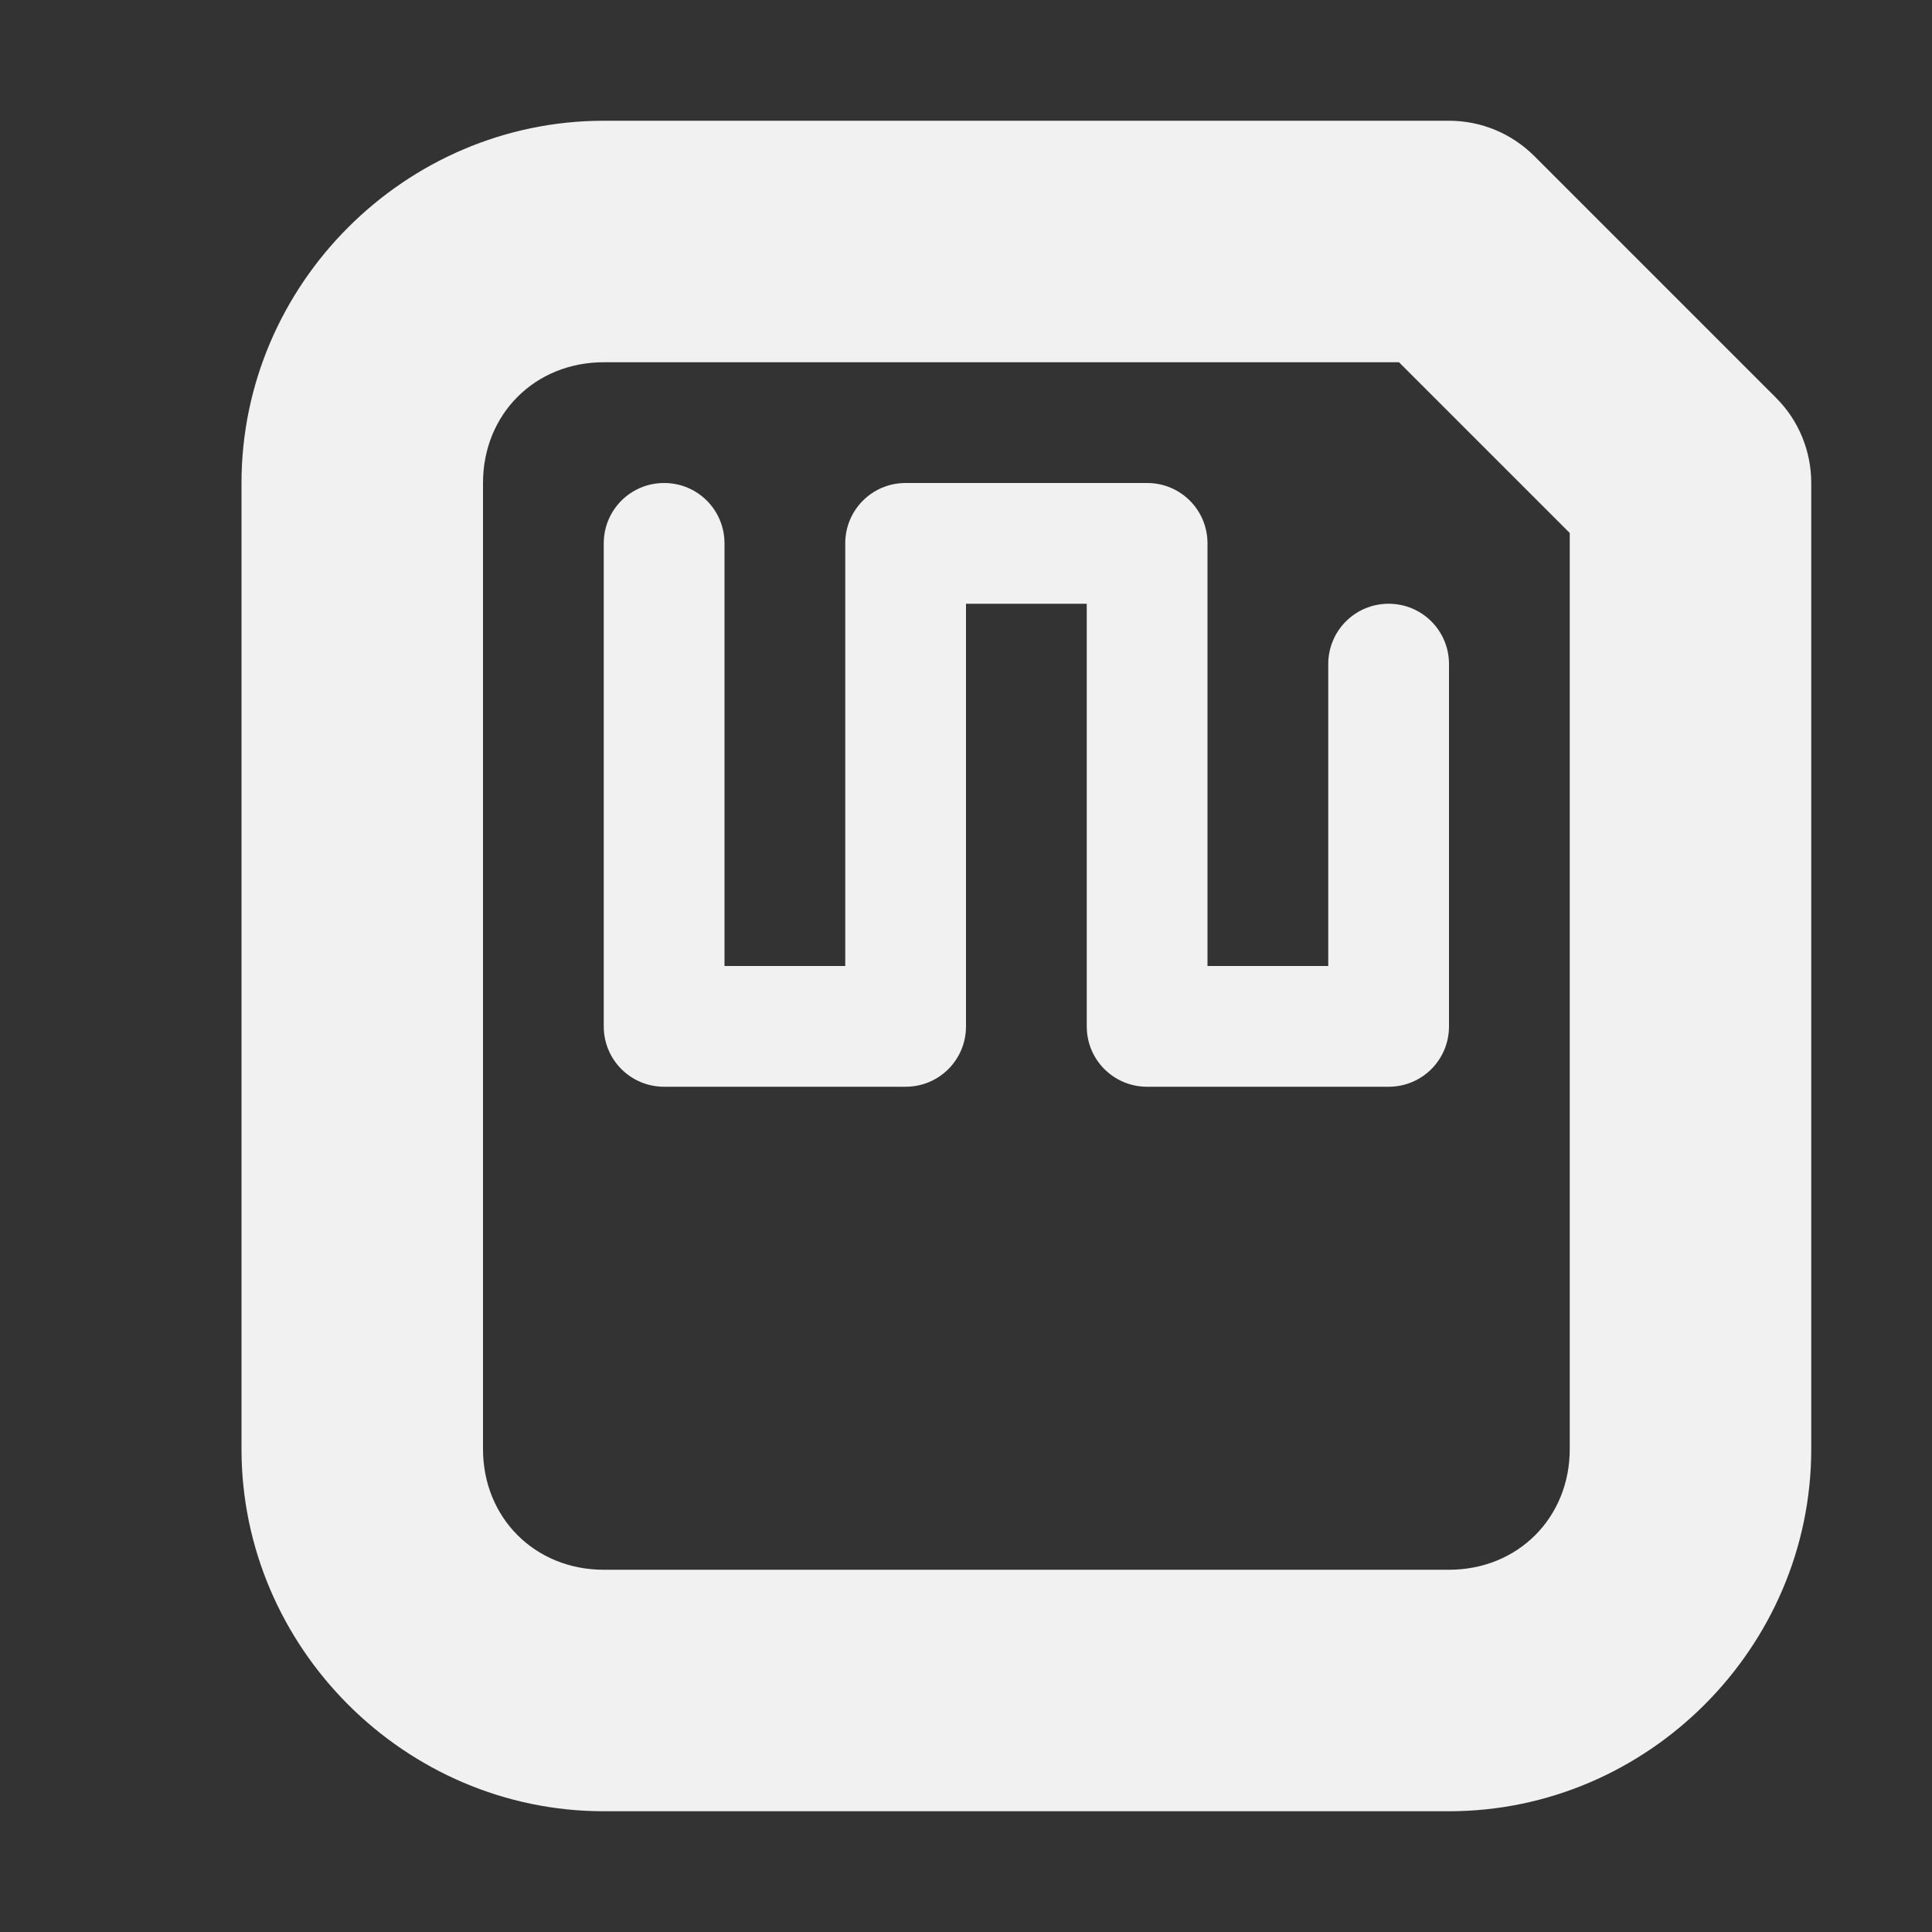
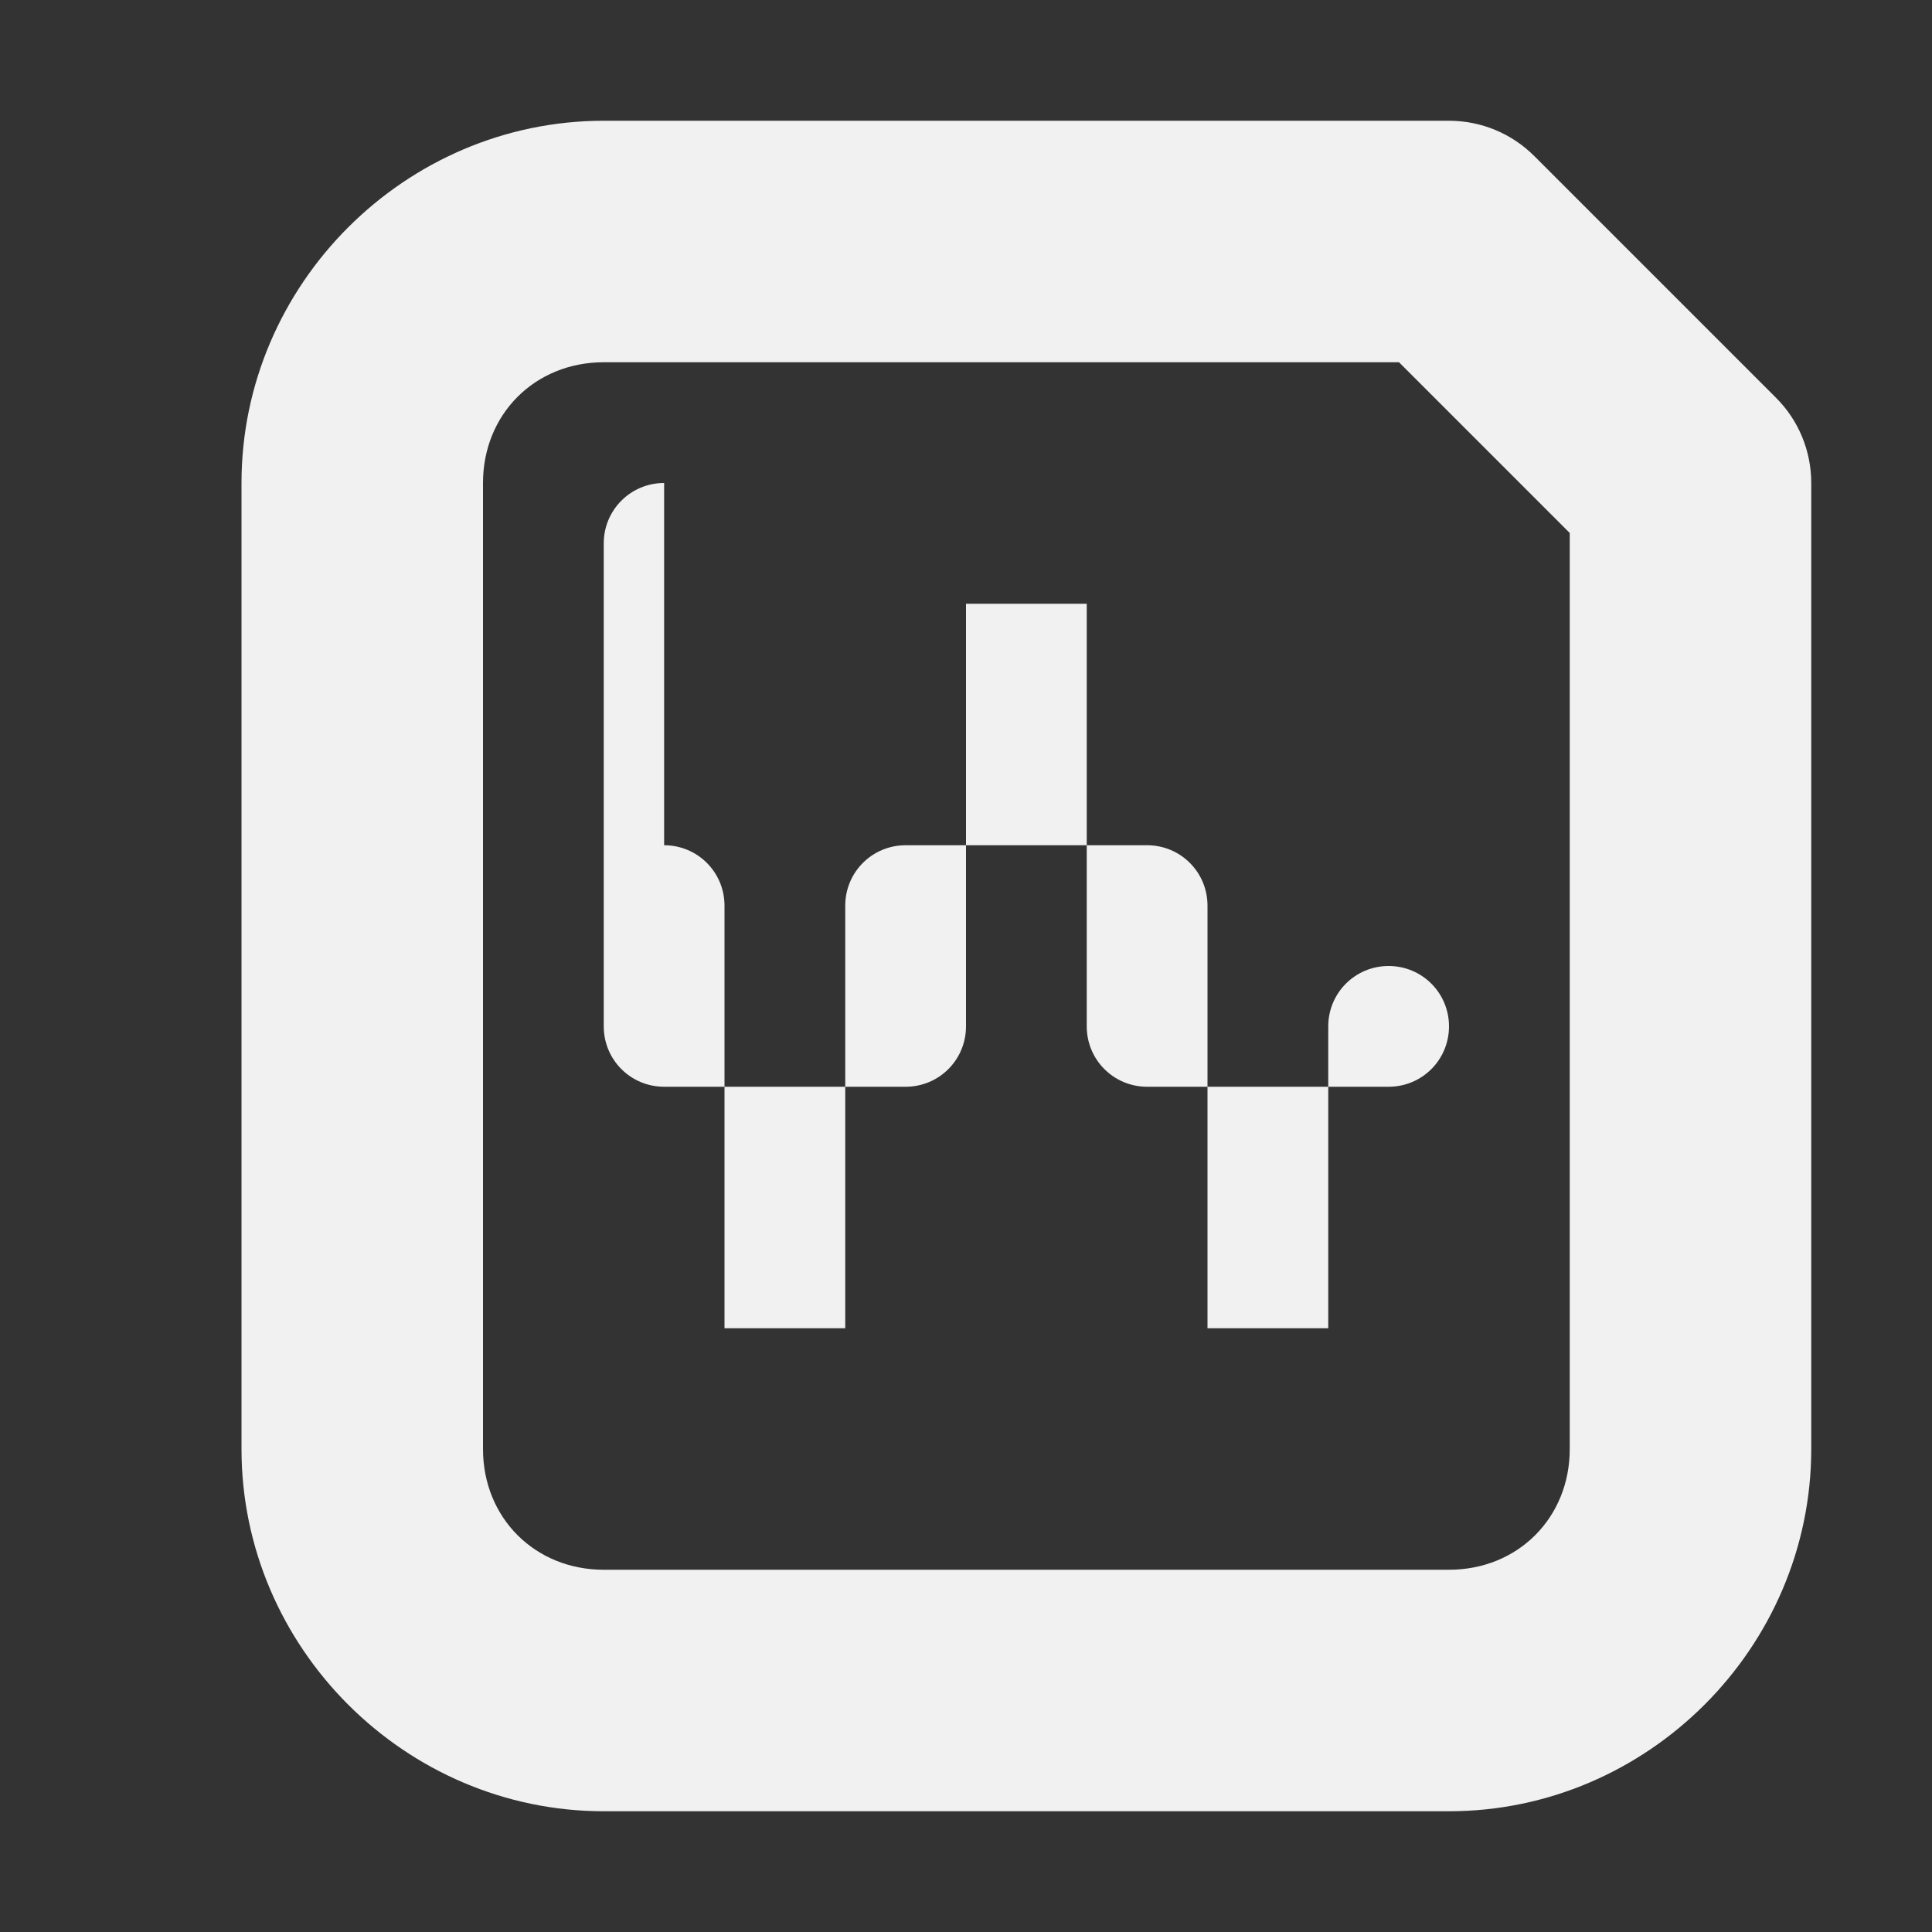
<svg xmlns="http://www.w3.org/2000/svg" height="16px" viewBox="0 0 16 16" width="16px">
  <rect x="0" y="0" width="16" height="16" fill="#333333" stroke="none" />
-   <path d="m 5 1 c -1.645 0 -3 1.355 -3 3 v 8 c 0 1.645 1.355 3 3 3 h 7 c 1.645 0 3 -1.355 3 -3 v -8 c 0 -0.266 -0.105 -0.52 -0.293 -0.707 l -2 -2 c -0.188 -0.188 -0.441 -0.293 -0.707 -0.293 z m 0 2 h 6.586 l 1.414 1.414 v 7.586 c 0 0.57 -0.43 1 -1 1 h -7 c -0.57 0 -1 -0.43 -1 -1 v -8 c 0 -0.57 0.43 -1 1 -1 z m 0.5 1 c -0.277 0 -0.5 0.223 -0.5 0.5 v 4 c 0 0.277 0.223 0.5 0.5 0.5 h 2 c 0.277 0 0.5 -0.223 0.5 -0.5 v -3.5 h 1 v 3.5 c 0 0.277 0.223 0.5 0.5 0.5 h 2 c 0.277 0 0.5 -0.223 0.5 -0.5 v -3 c 0 -0.277 -0.223 -0.5 -0.5 -0.5 s -0.5 0.223 -0.5 0.5 v 2.5 h -1 v -3.5 c 0 -0.277 -0.223 -0.5 -0.5 -0.5 h -2 c -0.277 0 -0.5 0.223 -0.5 0.5 v 3.5 h -1 v -3.5 c 0 -0.277 -0.223 -0.5 -0.5 -0.5 z m 0 0" fill="#F1F1F1" />
+   <path d="m 5 1 c -1.645 0 -3 1.355 -3 3 v 8 c 0 1.645 1.355 3 3 3 h 7 c 1.645 0 3 -1.355 3 -3 v -8 c 0 -0.266 -0.105 -0.52 -0.293 -0.707 l -2 -2 c -0.188 -0.188 -0.441 -0.293 -0.707 -0.293 z m 0 2 h 6.586 l 1.414 1.414 v 7.586 c 0 0.57 -0.43 1 -1 1 h -7 c -0.57 0 -1 -0.43 -1 -1 v -8 c 0 -0.57 0.43 -1 1 -1 z m 0.5 1 c -0.277 0 -0.5 0.223 -0.5 0.5 v 4 c 0 0.277 0.223 0.5 0.5 0.5 h 2 c 0.277 0 0.5 -0.223 0.5 -0.5 v -3.5 h 1 v 3.5 c 0 0.277 0.223 0.5 0.5 0.5 h 2 c 0.277 0 0.5 -0.223 0.5 -0.5 c 0 -0.277 -0.223 -0.5 -0.5 -0.5 s -0.5 0.223 -0.5 0.5 v 2.5 h -1 v -3.5 c 0 -0.277 -0.223 -0.5 -0.5 -0.5 h -2 c -0.277 0 -0.5 0.223 -0.5 0.5 v 3.5 h -1 v -3.5 c 0 -0.277 -0.223 -0.5 -0.5 -0.5 z m 0 0" fill="#F1F1F1" />
</svg>